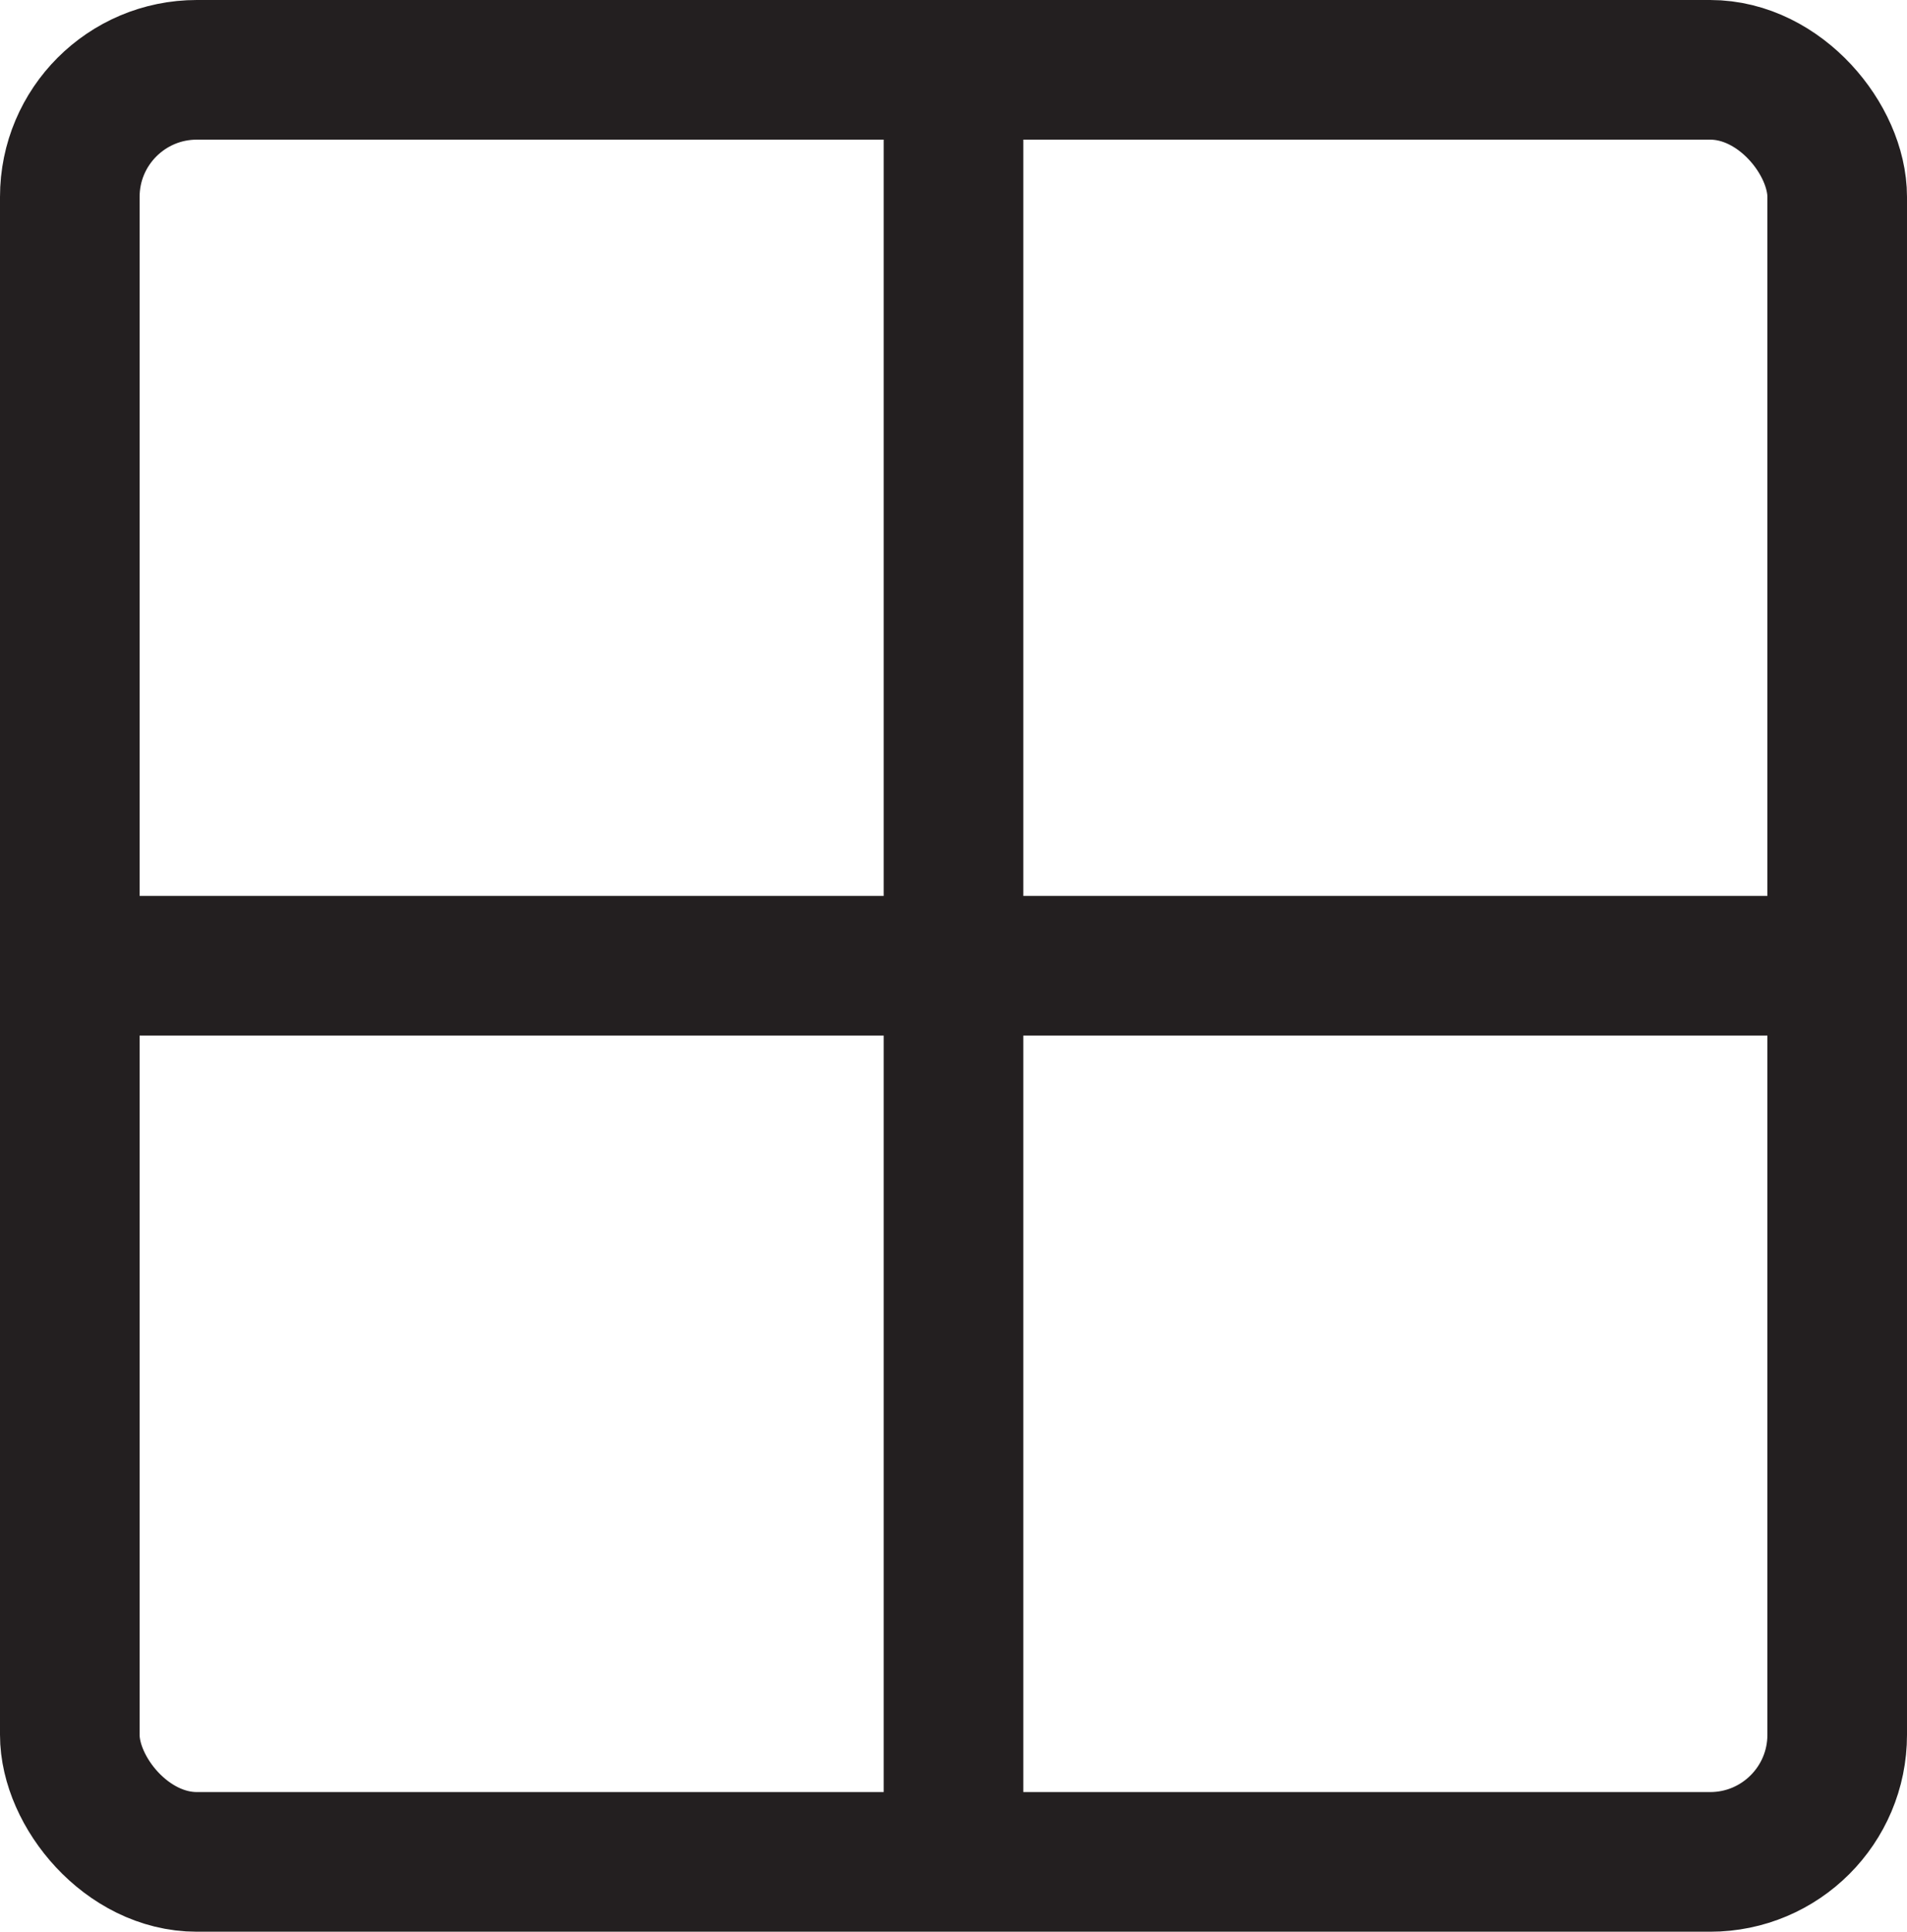
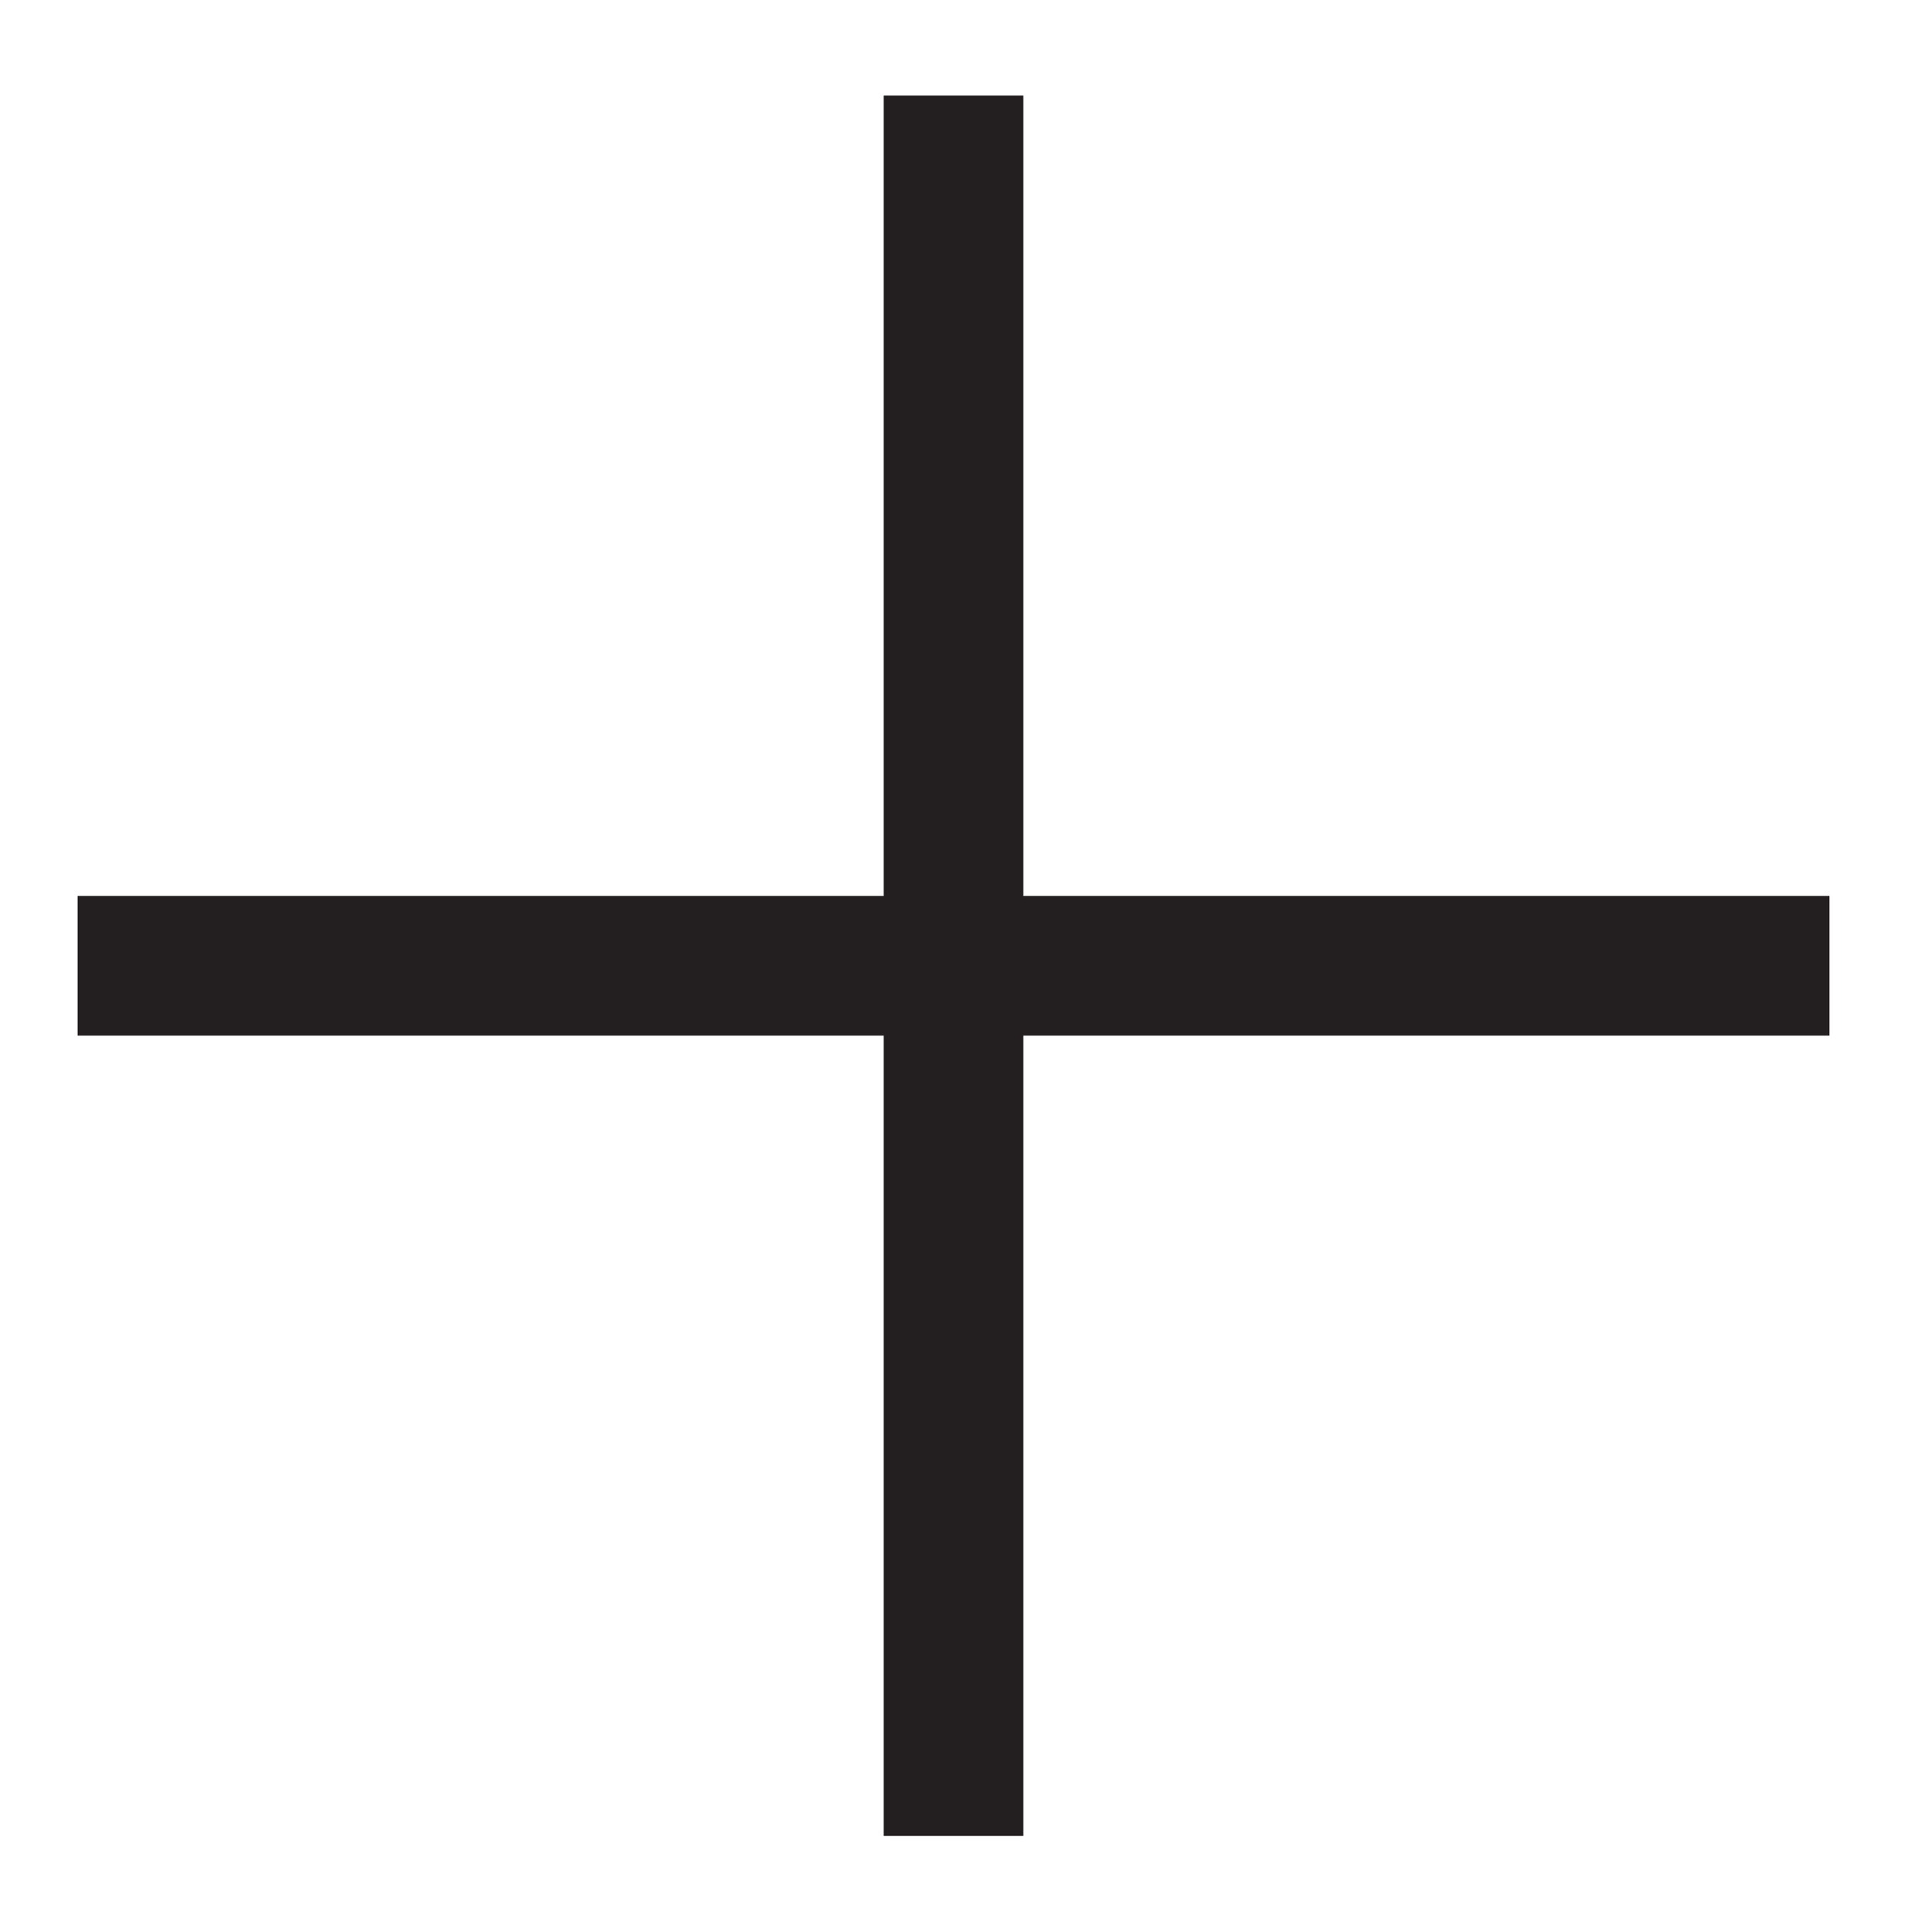
<svg xmlns="http://www.w3.org/2000/svg" id="Layer_2" data-name="Layer 2" viewBox="0 0 95.62 96.83">
  <defs>
    <style>
      .cls-1 {
        fill: none;
        stroke: #231f20;
        stroke-miterlimit: 10;
        stroke-width: 7px;
      }
    </style>
  </defs>
  <g id="Layer_1-2" data-name="Layer 1">
    <g>
-       <rect class="cls-1" x="3.5" y="3.5" width="88.62" height="89.83" rx="6.37" ry="6.37" />
      <line class="cls-1" x1="47.81" y1="4.79" x2="47.81" y2="92.03" />
      <line class="cls-1" x1="3.89" y1="48.41" x2="91.73" y2="48.41" />
    </g>
  </g>
</svg>